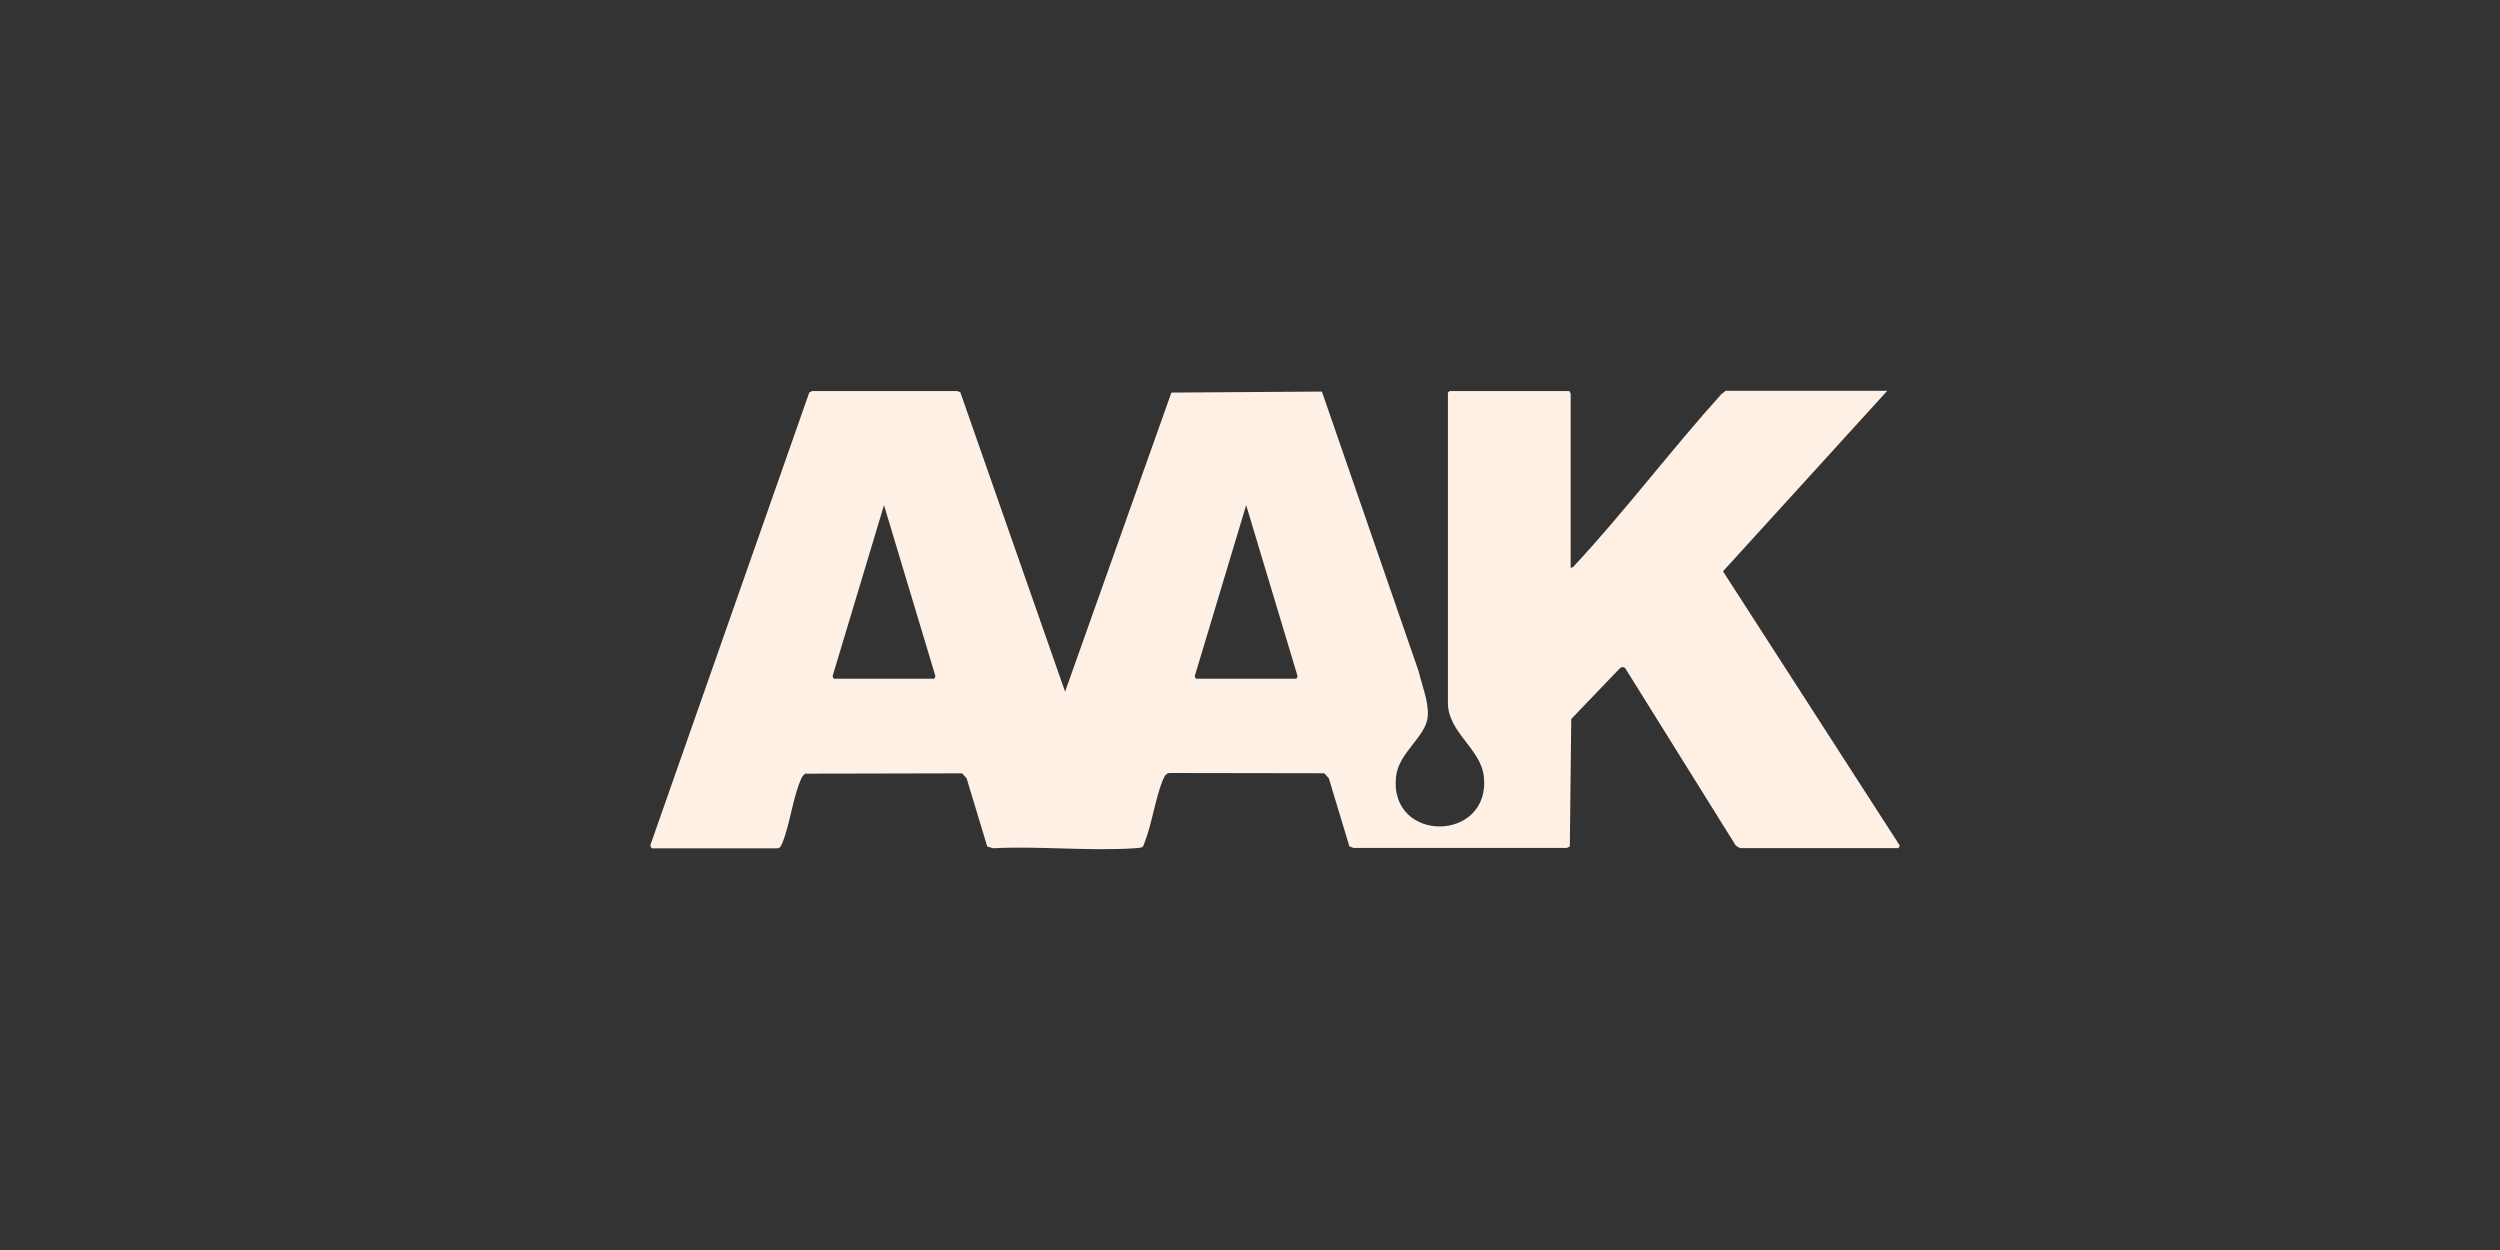
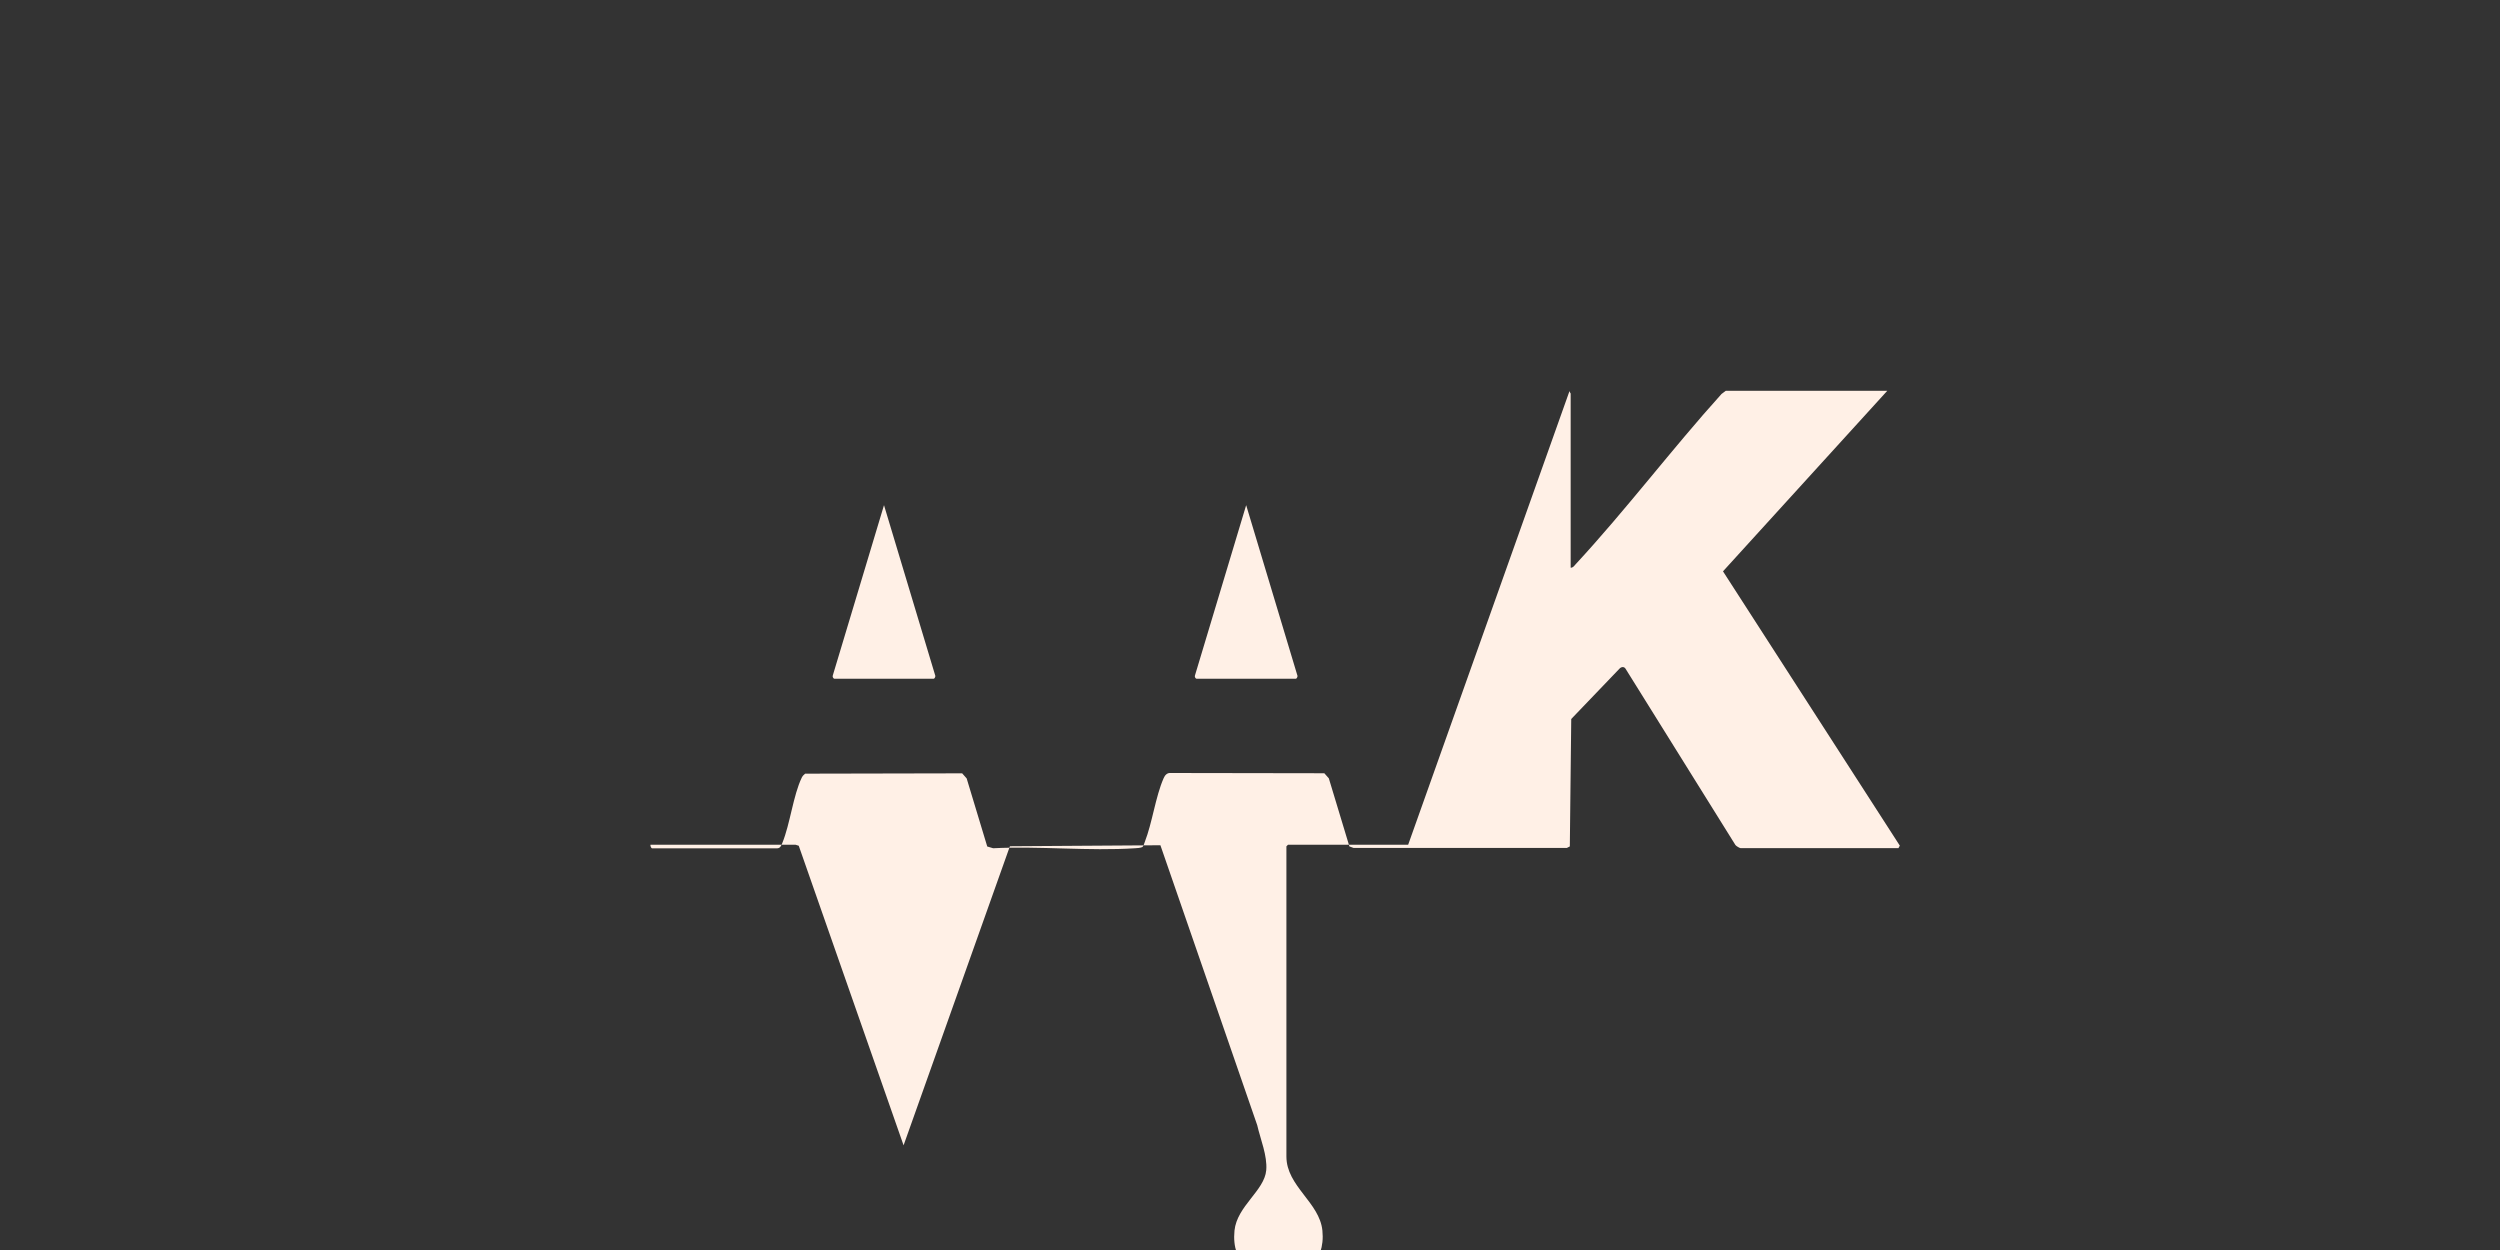
<svg xmlns="http://www.w3.org/2000/svg" id="Layer_1" data-name="Layer 1" viewBox="0 0 300 150">
  <rect x="0" y="0" width="300" height="150" fill="#333333" stroke="none" />
  <defs>
    <style>
      .cls-1 {
        fill: #fff0e6;
      }
    </style>
  </defs>
-   <path class="cls-1" d="M188.35,46.9c-.04.12.13.28.13.32v20.9c.26.03.42-.21.57-.38,6.05-6.53,11.55-13.83,17.53-20.46l.51-.38h19.38l-19.71,21.66,21.22,32.92-.17.3h-18.93c-.11,0-.54-.25-.63-.38l-13.17-21.13c-.17-.31-.53-.27-.75-.02l-5.78,6.03-.17,15.29-.35.18h-25.61s-.49-.18-.49-.18l-2.47-8.17-.54-.61-18.41-.03c-.45-.05-.72.26-.88.64-.97,2.21-1.35,5.32-2.26,7.65-.07.18-.15.52-.31.61-.28.1-.56.11-.85.13-5.54.36-11.46-.28-17.03,0l-.71-.21-2.47-8.17-.54-.61-18.84.04c-.17.13-.32.29-.41.48-1.03,2.14-1.39,5.54-2.33,7.84-.12.29-.24.64-.63.64h-15c-.1,0-.24-.3-.19-.43l19.05-54.26.33-.18h17.41s.38.12.38.12l12.58,35.95,12.76-35.89,18.06-.12,11.62,33.6c.38,1.67,1.23,3.66,1.08,5.4-.22,2.46-3.51,4.3-3.81,7.24-.81,7.99,11.34,7.86,10.55,0-.34-3.39-4.32-5.32-4.32-8.89v-37.22l.19-.19h14.42ZM100.1,81.45h11.95c.09,0,.25-.28.17-.41l-6.14-20.42-6.14,20.42c-.07.15.04.37.17.41ZM143.56,81.45h11.95c.09,0,.25-.28.17-.41l-6.14-20.42-6.14,20.42c-.07.15.04.37.17.41Z" />
+   <path class="cls-1" d="M188.35,46.9c-.04.12.13.28.13.32v20.9c.26.03.42-.21.57-.38,6.05-6.53,11.55-13.83,17.53-20.46l.51-.38h19.38l-19.71,21.66,21.22,32.92-.17.3h-18.93c-.11,0-.54-.25-.63-.38l-13.17-21.13c-.17-.31-.53-.27-.75-.02l-5.78,6.03-.17,15.29-.35.18h-25.61s-.49-.18-.49-.18l-2.47-8.17-.54-.61-18.41-.03c-.45-.05-.72.26-.88.64-.97,2.21-1.35,5.32-2.26,7.65-.07.18-.15.52-.31.61-.28.1-.56.11-.85.13-5.54.36-11.46-.28-17.03,0l-.71-.21-2.47-8.17-.54-.61-18.84.04c-.17.13-.32.29-.41.48-1.03,2.14-1.39,5.54-2.33,7.84-.12.29-.24.64-.63.64h-15c-.1,0-.24-.3-.19-.43h17.41s.38.12.38.12l12.58,35.95,12.76-35.89,18.06-.12,11.62,33.6c.38,1.67,1.23,3.66,1.08,5.4-.22,2.46-3.51,4.3-3.81,7.24-.81,7.99,11.34,7.86,10.55,0-.34-3.39-4.32-5.32-4.32-8.89v-37.22l.19-.19h14.42ZM100.1,81.45h11.95c.09,0,.25-.28.17-.41l-6.14-20.42-6.14,20.42c-.07.15.04.37.17.41ZM143.56,81.45h11.95c.09,0,.25-.28.17-.41l-6.14-20.42-6.14,20.42c-.07.15.04.37.17.41Z" />
</svg>